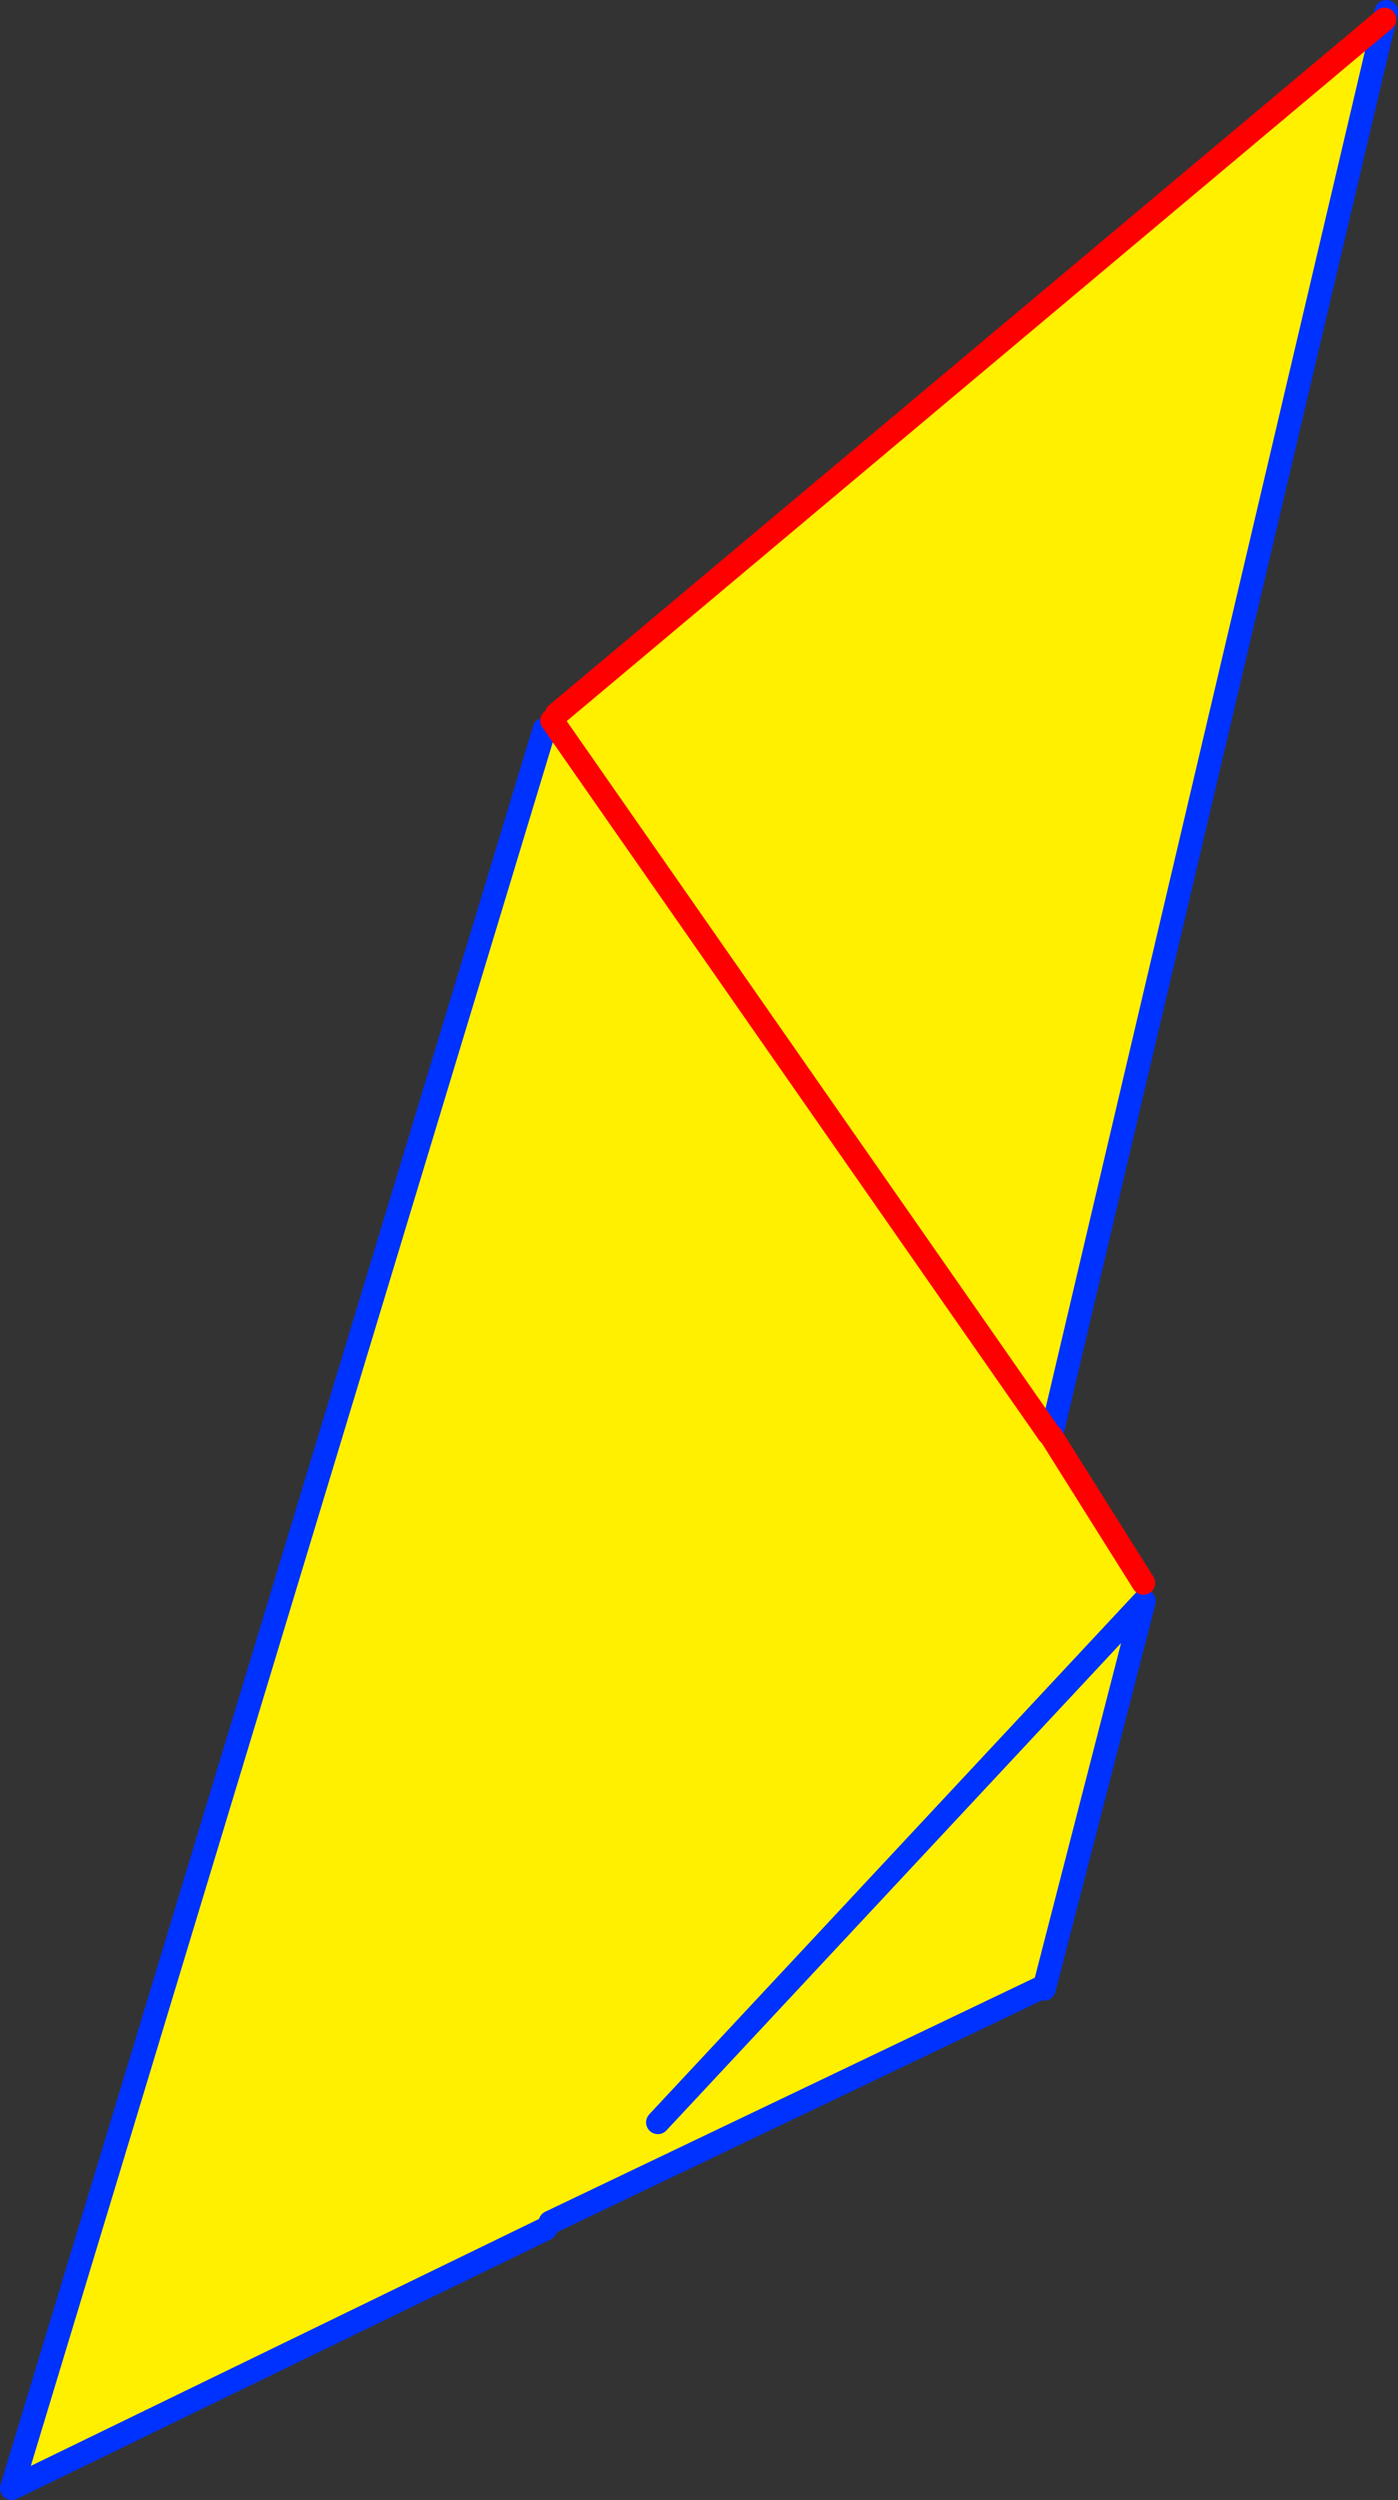
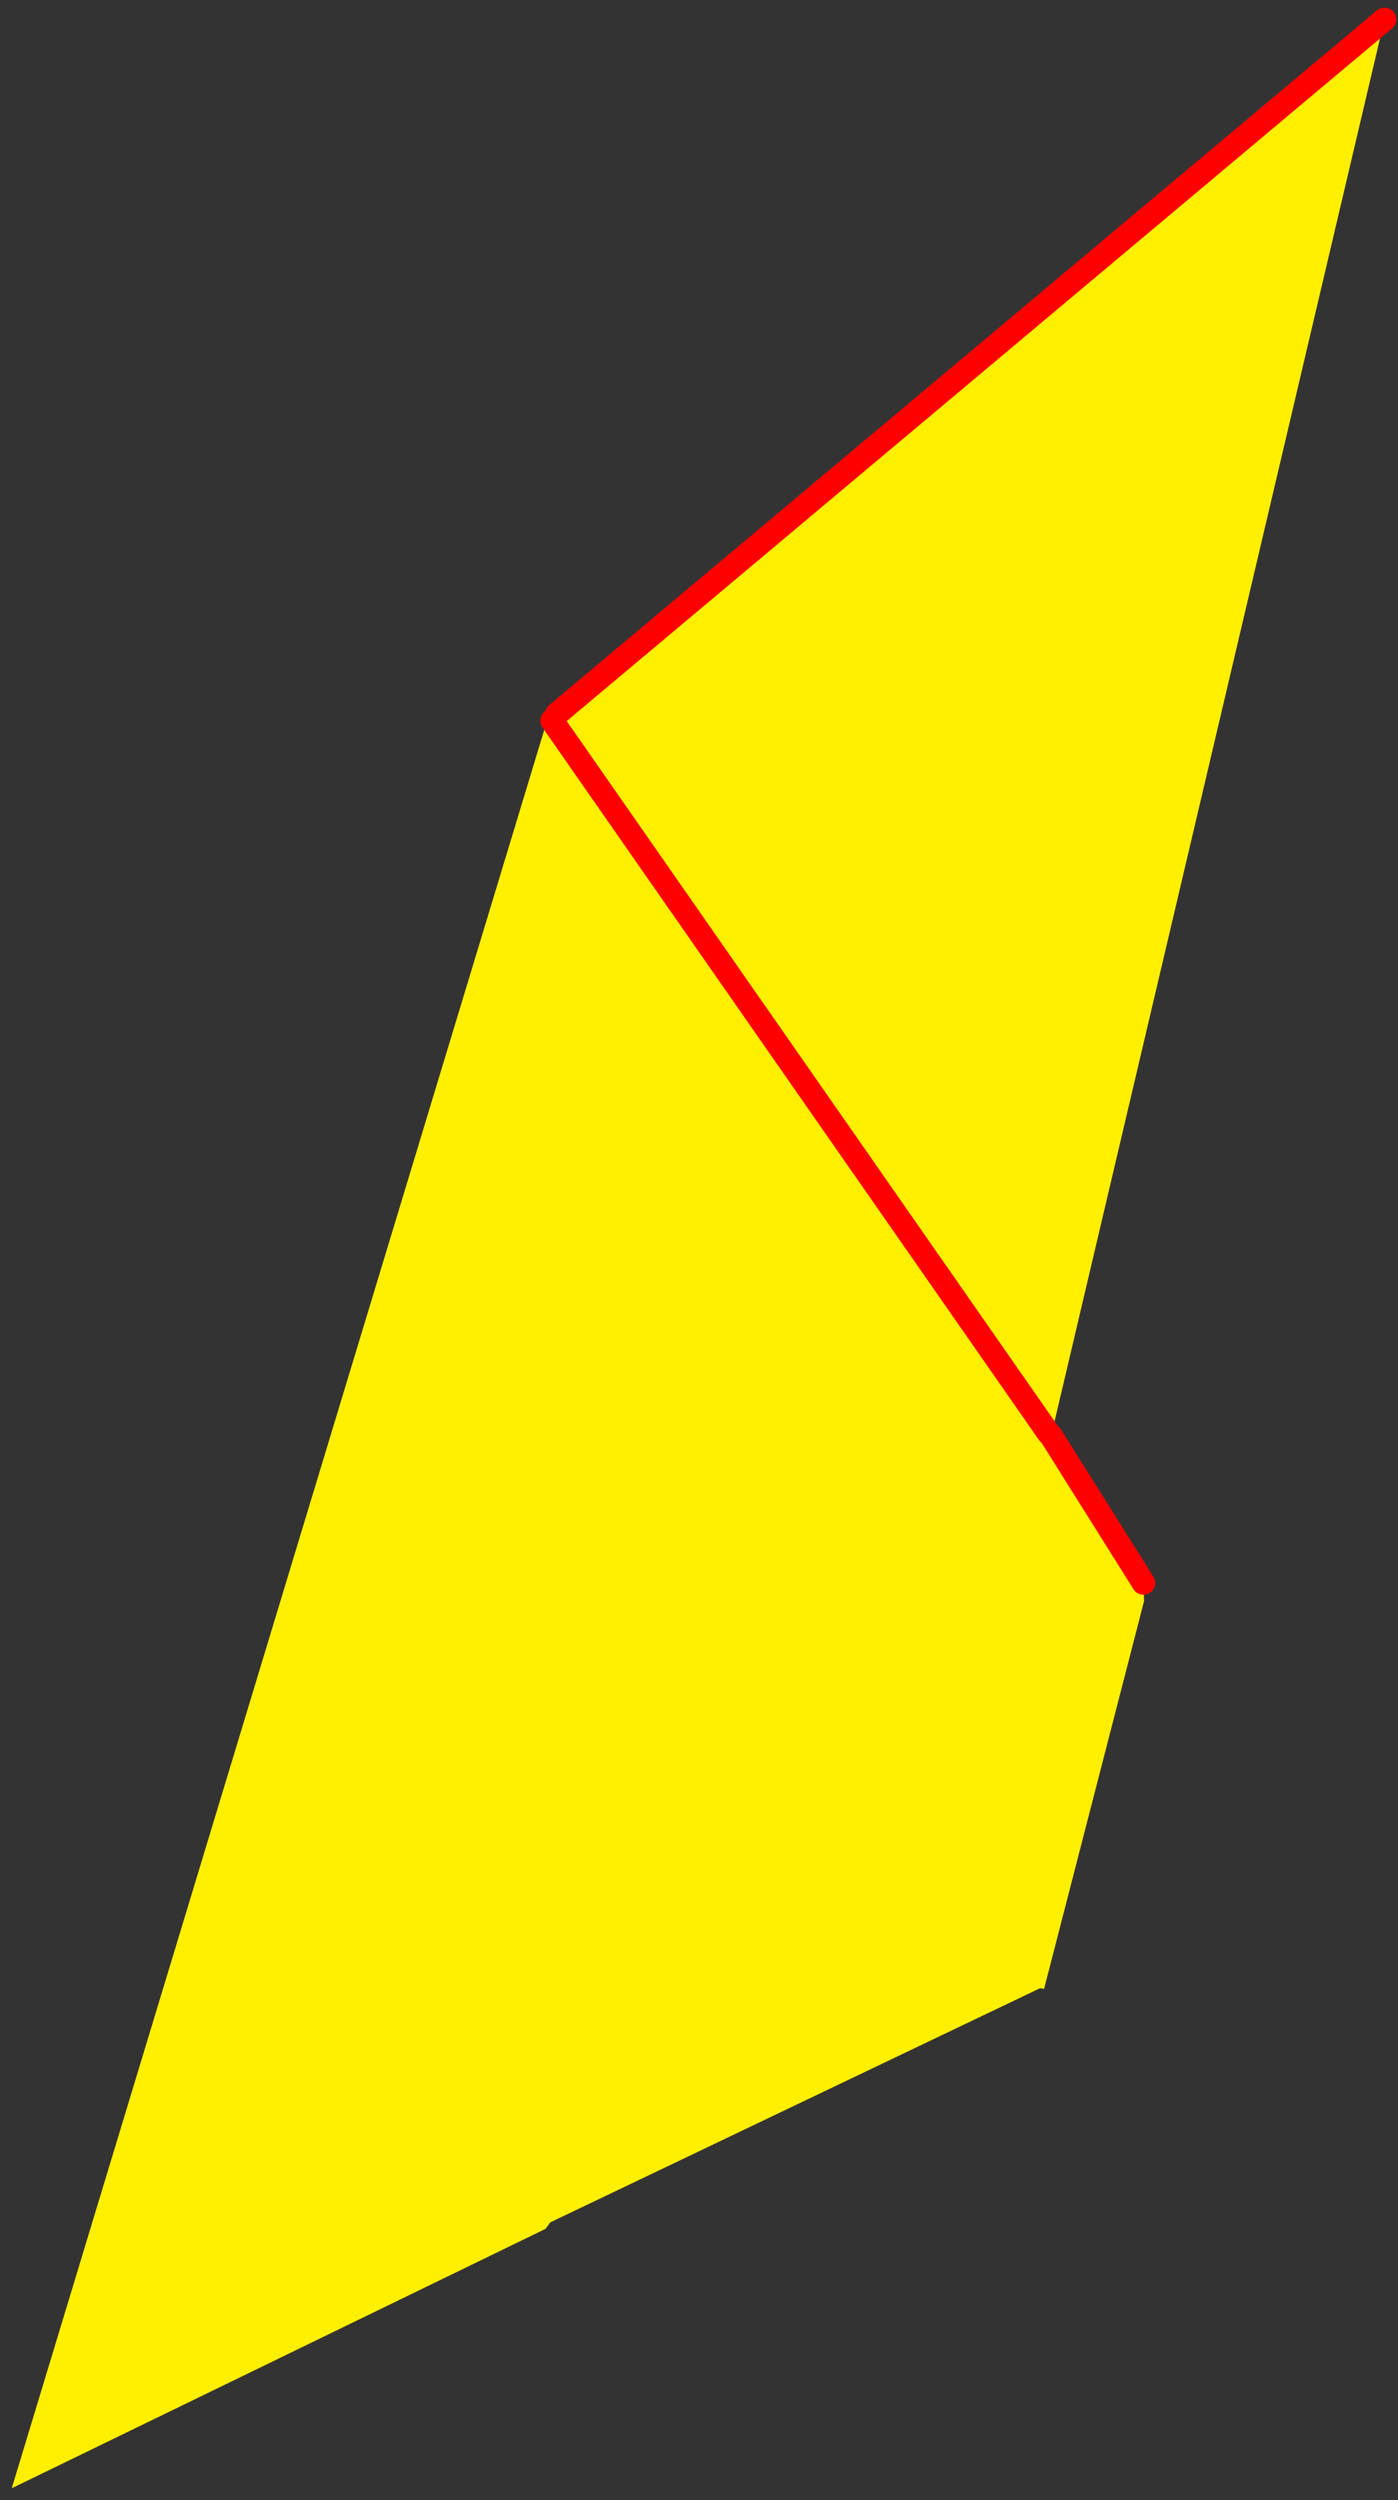
<svg xmlns="http://www.w3.org/2000/svg" height="212.5px" width="118.9px">
  <rect width="100%" height="100%" fill="#333333" stroke="none" />
  <g transform="matrix(1.0, 0.0, 0.0, 1.0, -254.0, -110.2)">
    <path d="M343.4 232.25 L351.25 244.75 351.3 246.3 342.8 279.25 342.45 279.2 300.8 299.1 300.4 299.65 255.0 321.7 300.3 172.2 300.95 171.45 301.35 170.9 371.75 111.85 343.4 232.25 M343.2 232.05 L300.95 171.45 343.2 232.05 M309.95 290.6 L351.3 246.3 309.95 290.6" fill="#fff000" fill-rule="evenodd" stroke="none" />
-     <path d="M371.75 111.85 L371.9 111.2 M343.4 232.25 L371.75 111.85 M342.8 279.25 L351.3 246.3 309.95 290.6 M300.3 172.2 L255.0 321.7 300.4 299.65 M300.8 299.1 L342.45 279.2" fill="none" stroke="#0032ff" stroke-linecap="round" stroke-linejoin="round" stroke-width="2.0" />
    <path d="M351.25 244.75 L343.4 232.25 M371.75 111.85 L301.35 170.9 M300.95 171.45 L343.2 232.05" fill="none" stroke="#ff0000" stroke-linecap="round" stroke-linejoin="round" stroke-width="2.0" />
  </g>
</svg>